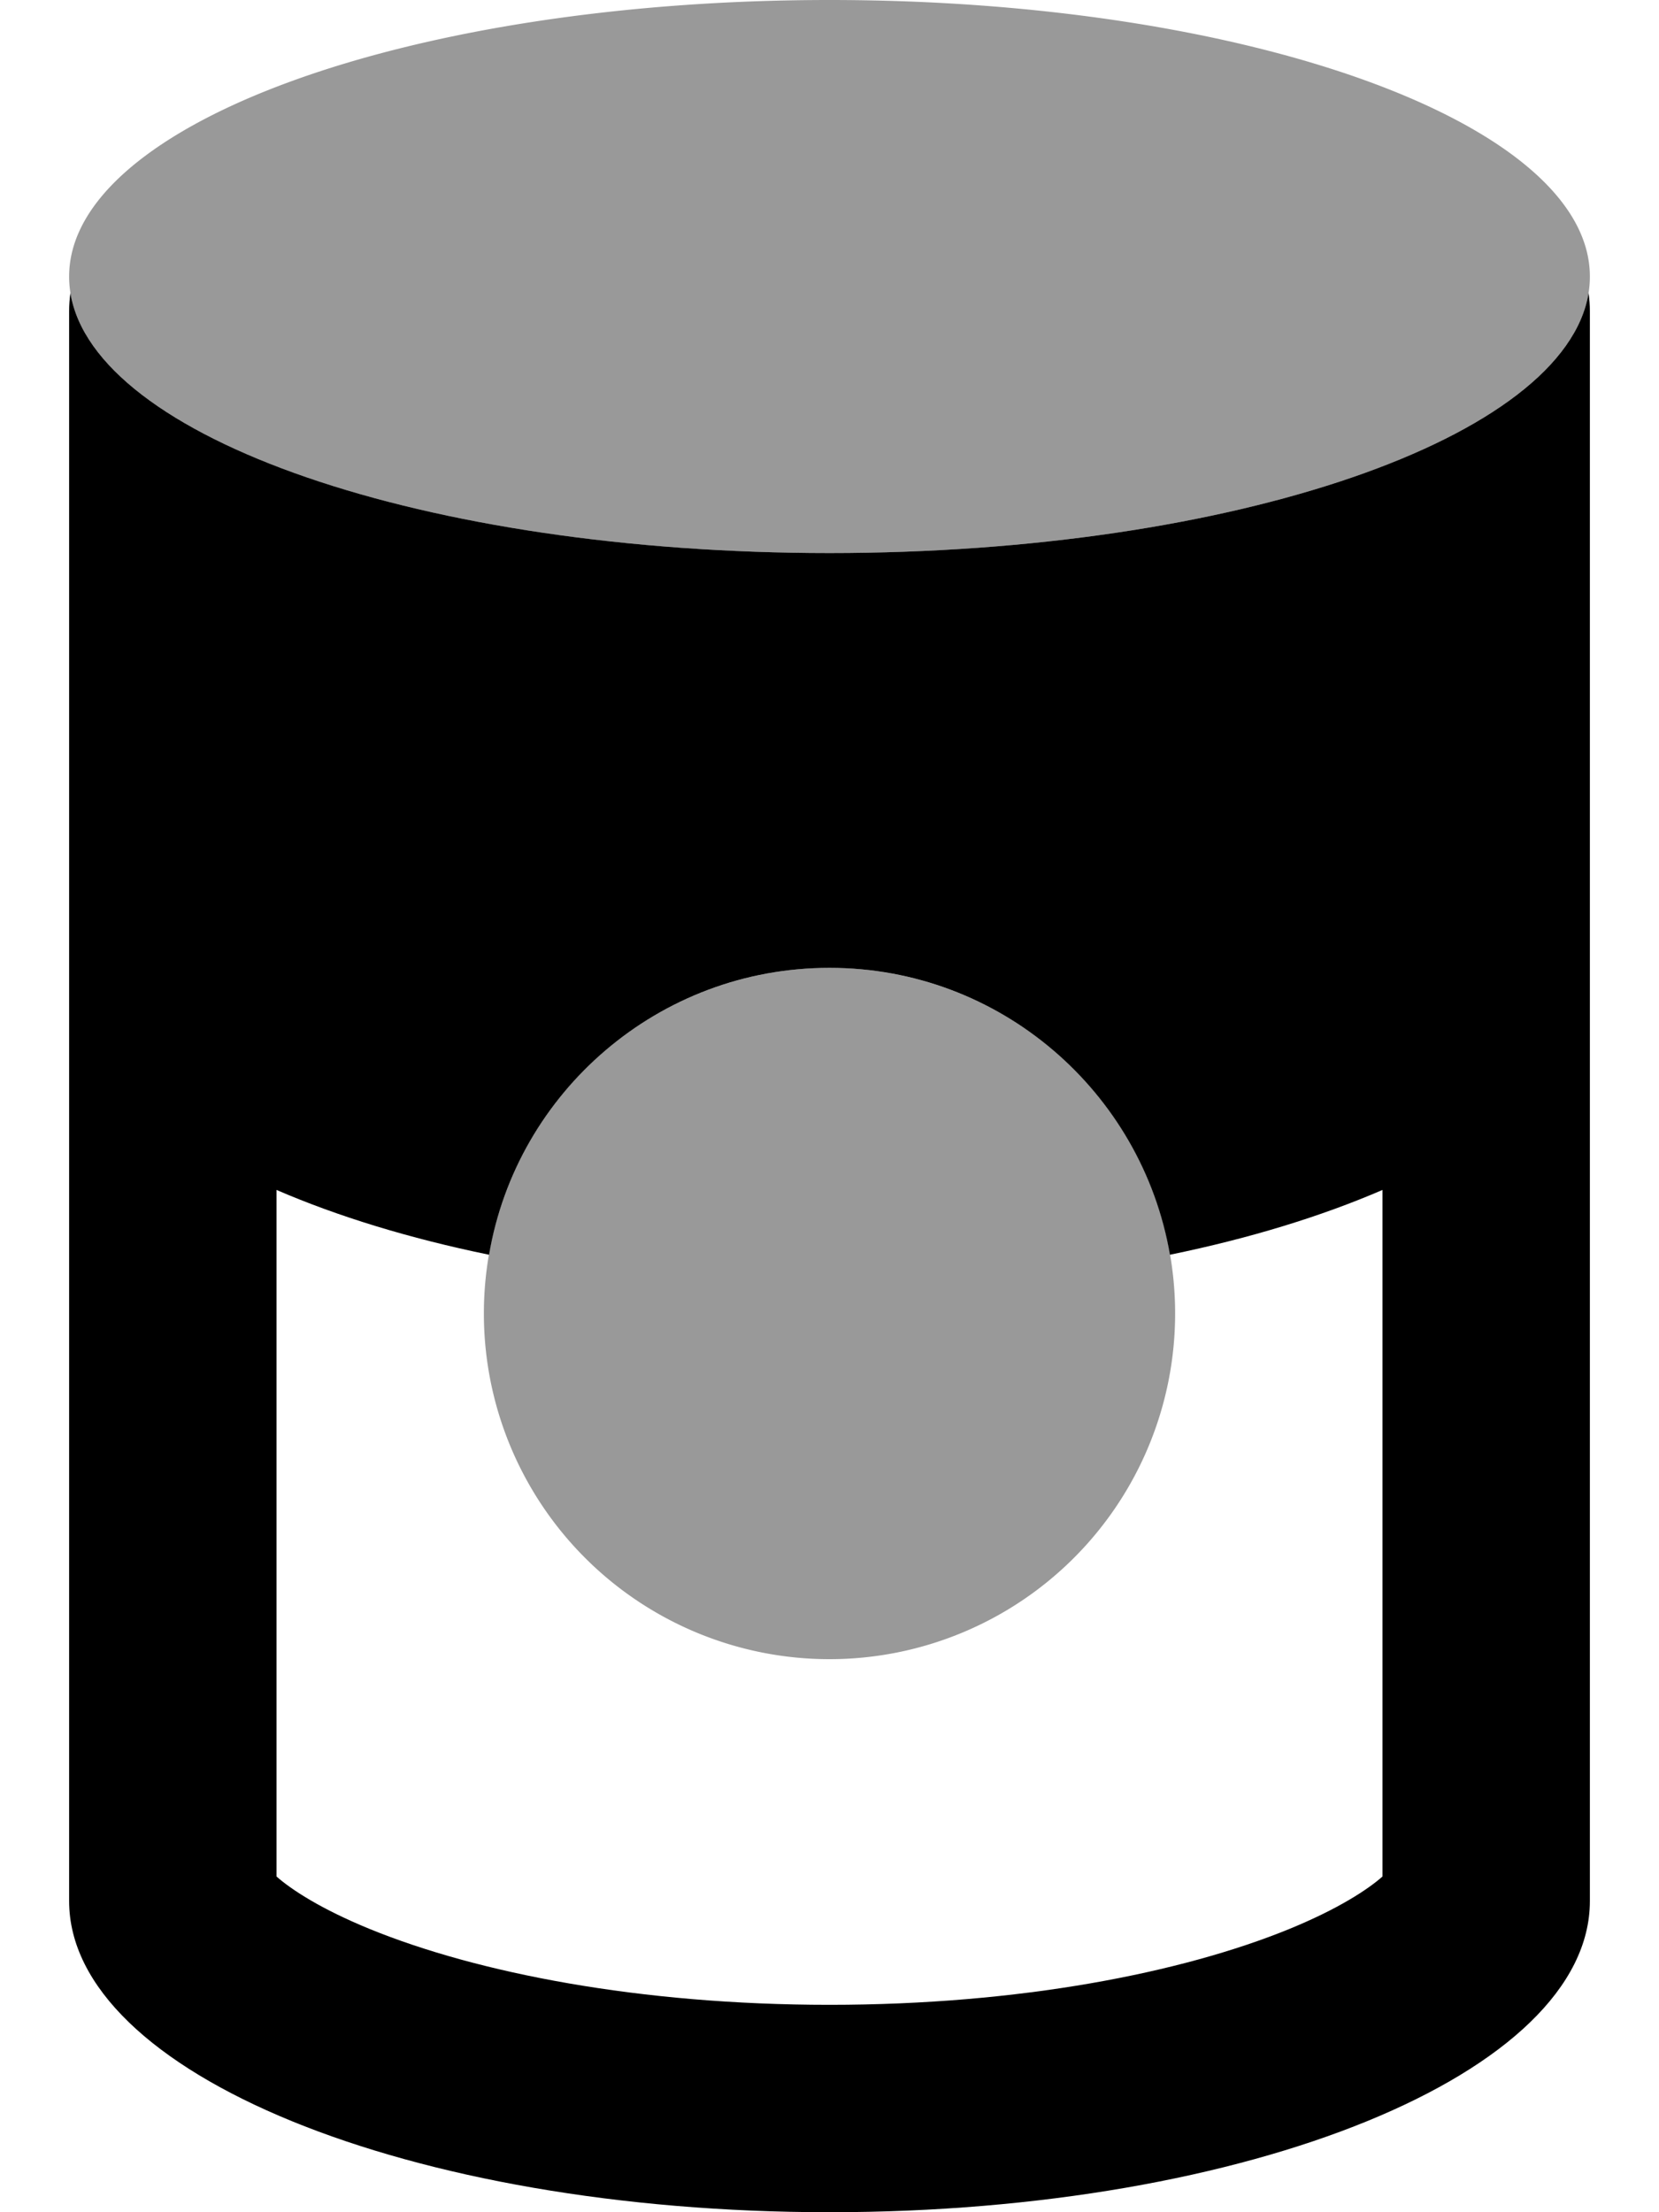
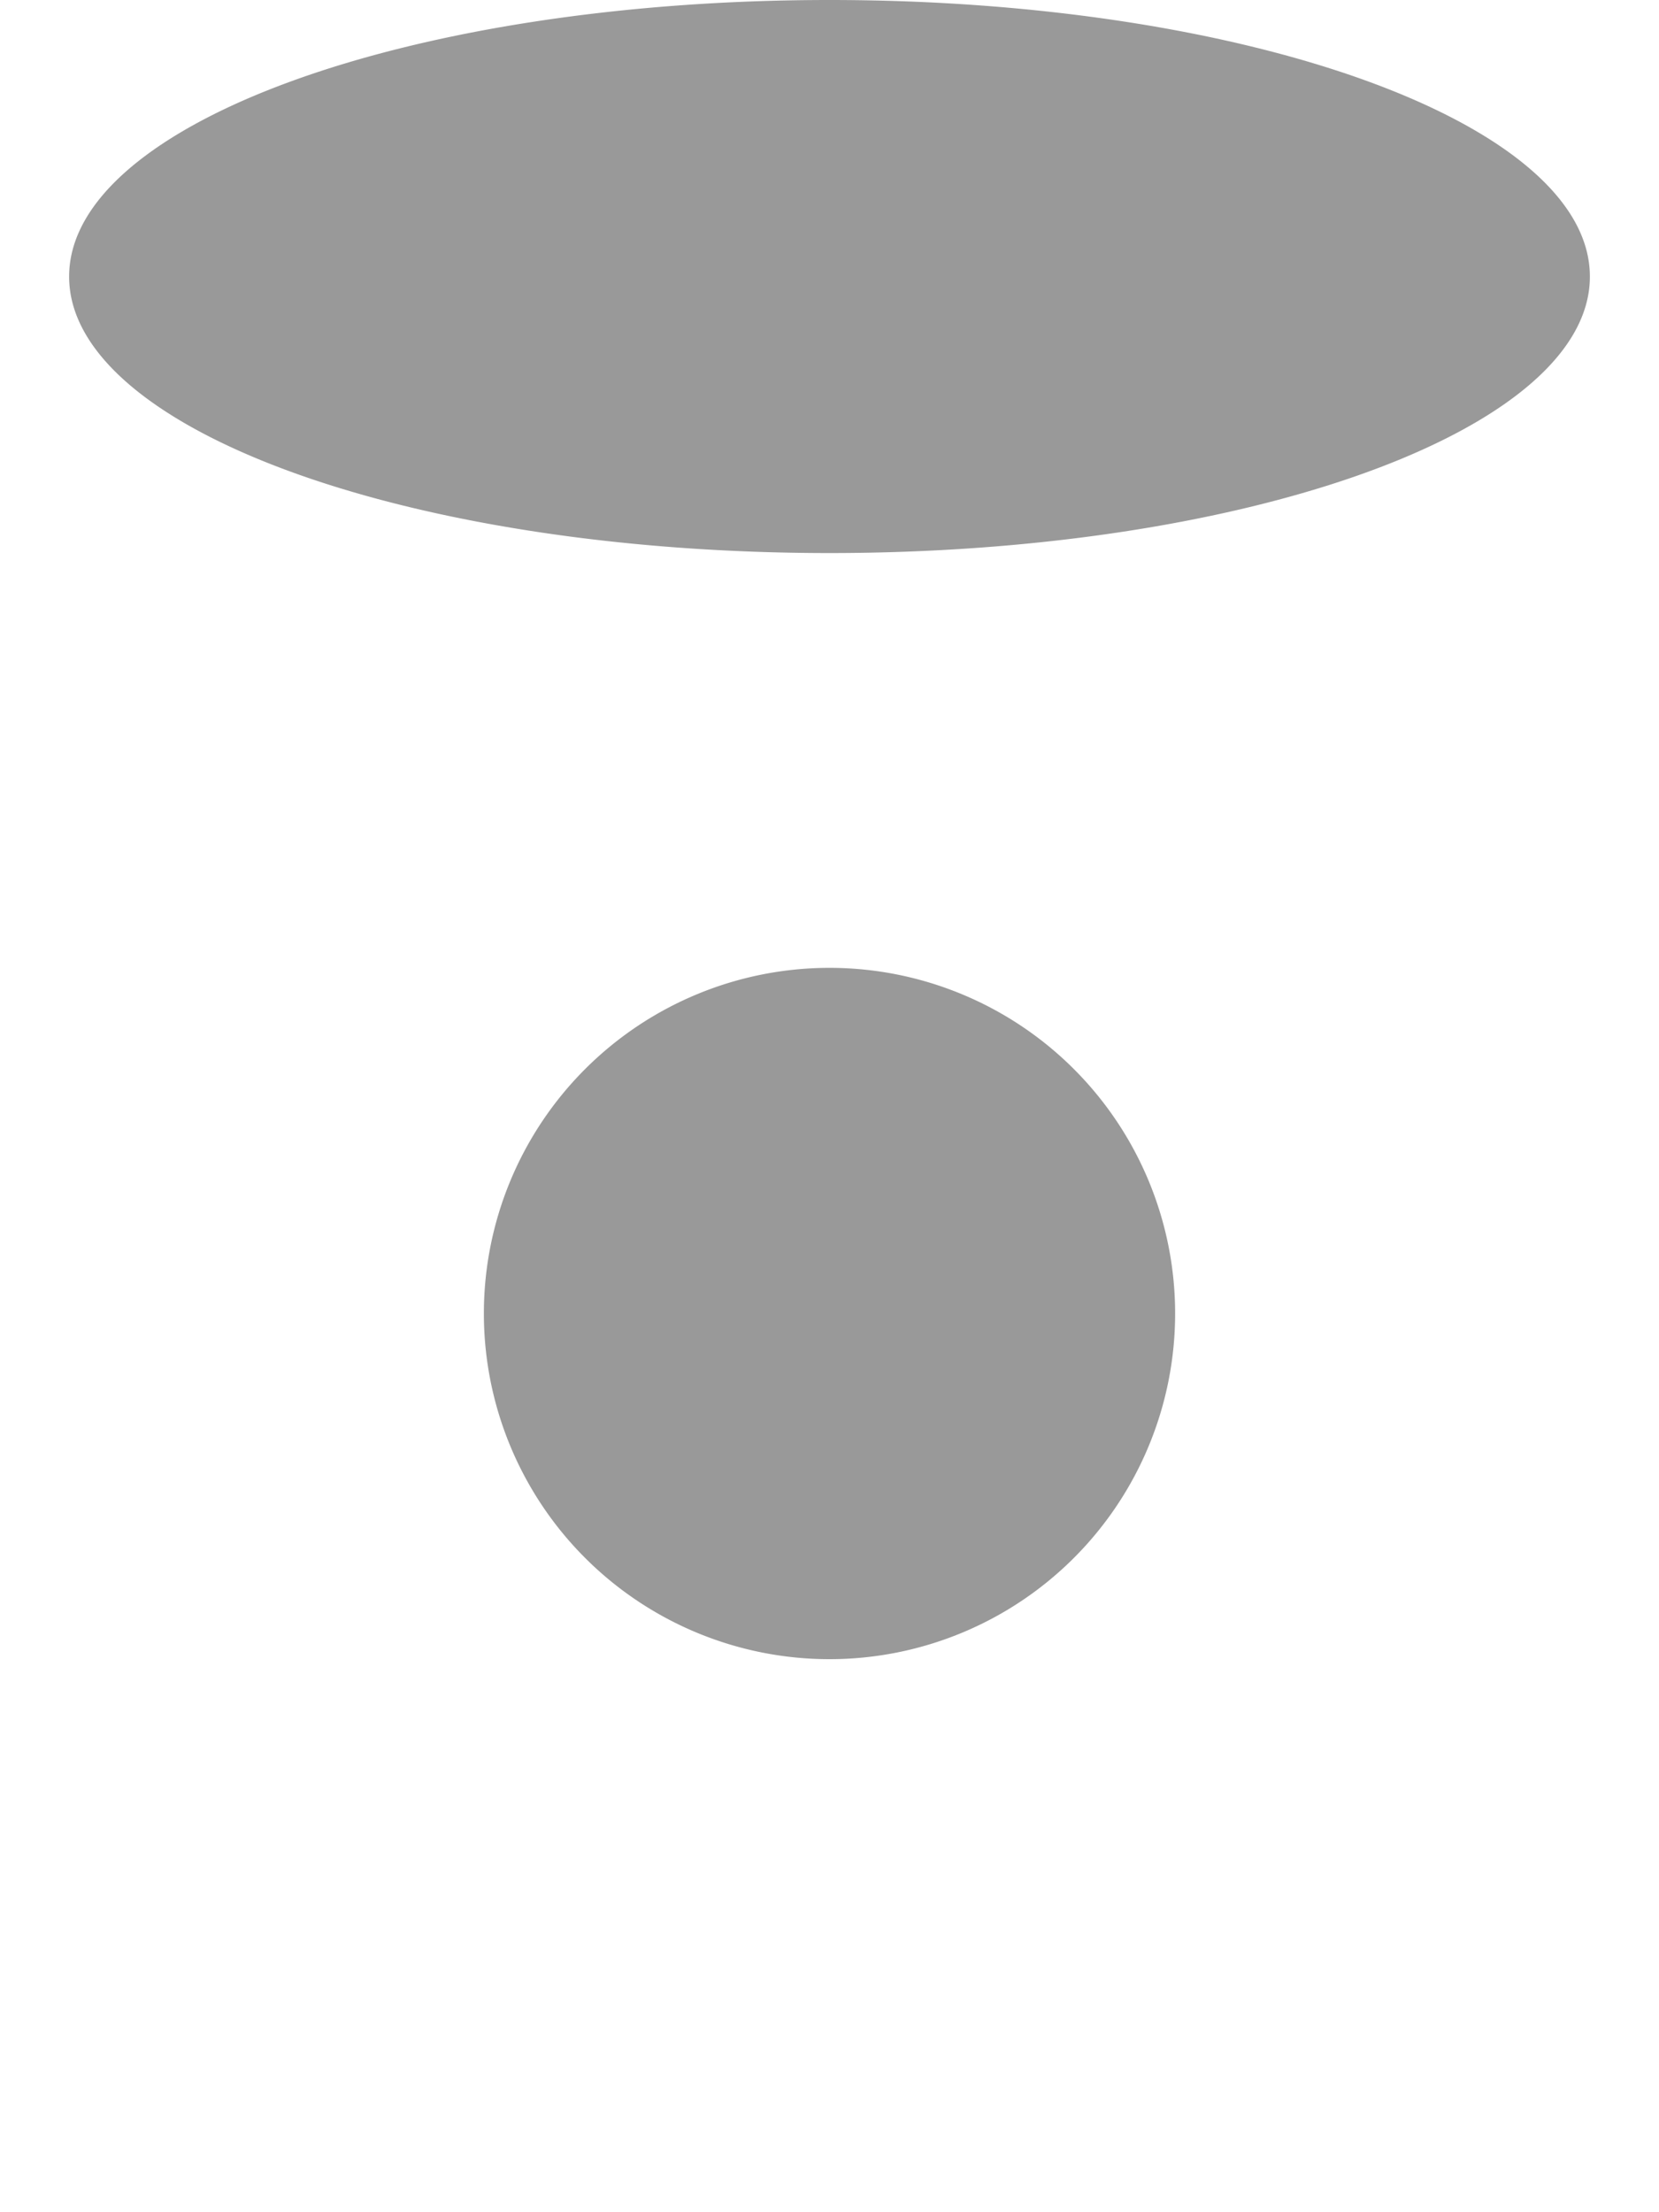
<svg xmlns="http://www.w3.org/2000/svg" viewBox="0 0 384 512">
  <path style="fill:currentColor;opacity:.4" d="M16 64c0 1.3 .1 2.5 .3 3.8 5.4 33.6 82 60.2 175.7 60.2s170.3-26.6 175.7-60.2c.2-1.2 .3-2.5 .3-3.8 0-35.3-78.8-64-176-64S16 28.7 16 64zm96 240a80 80 0 1 0 160 0 80 80 0 1 0 -160 0z" />
-   <path style="fill:currentColor;opacity:1" d="M320 434.3l0-158.9c-14.1 6.1-30.7 11.2-49.2 15-6.5-37.7-39.3-66.4-78.8-66.4s-72.4 28.7-78.8 66.4c-18.5-3.8-35.1-8.9-49.2-15l0 158.9c3.4 3 10.2 7.5 21.7 12.2 24.8 10.1 62.3 17.5 106.3 17.5s81.5-7.4 106.3-17.5c11.5-4.7 18.3-9.2 21.7-12.2zm48 5.7c0 39.8-78.8 72-176 72S16 479.8 16 440L16 72c0-1.4 .1-2.8 .3-4.2 5.4 33.6 82 60.2 175.7 60.2s170.3-26.6 175.7-60.2c.2 1.4 .3 2.8 .3 4.2l0 368z" />
</svg>